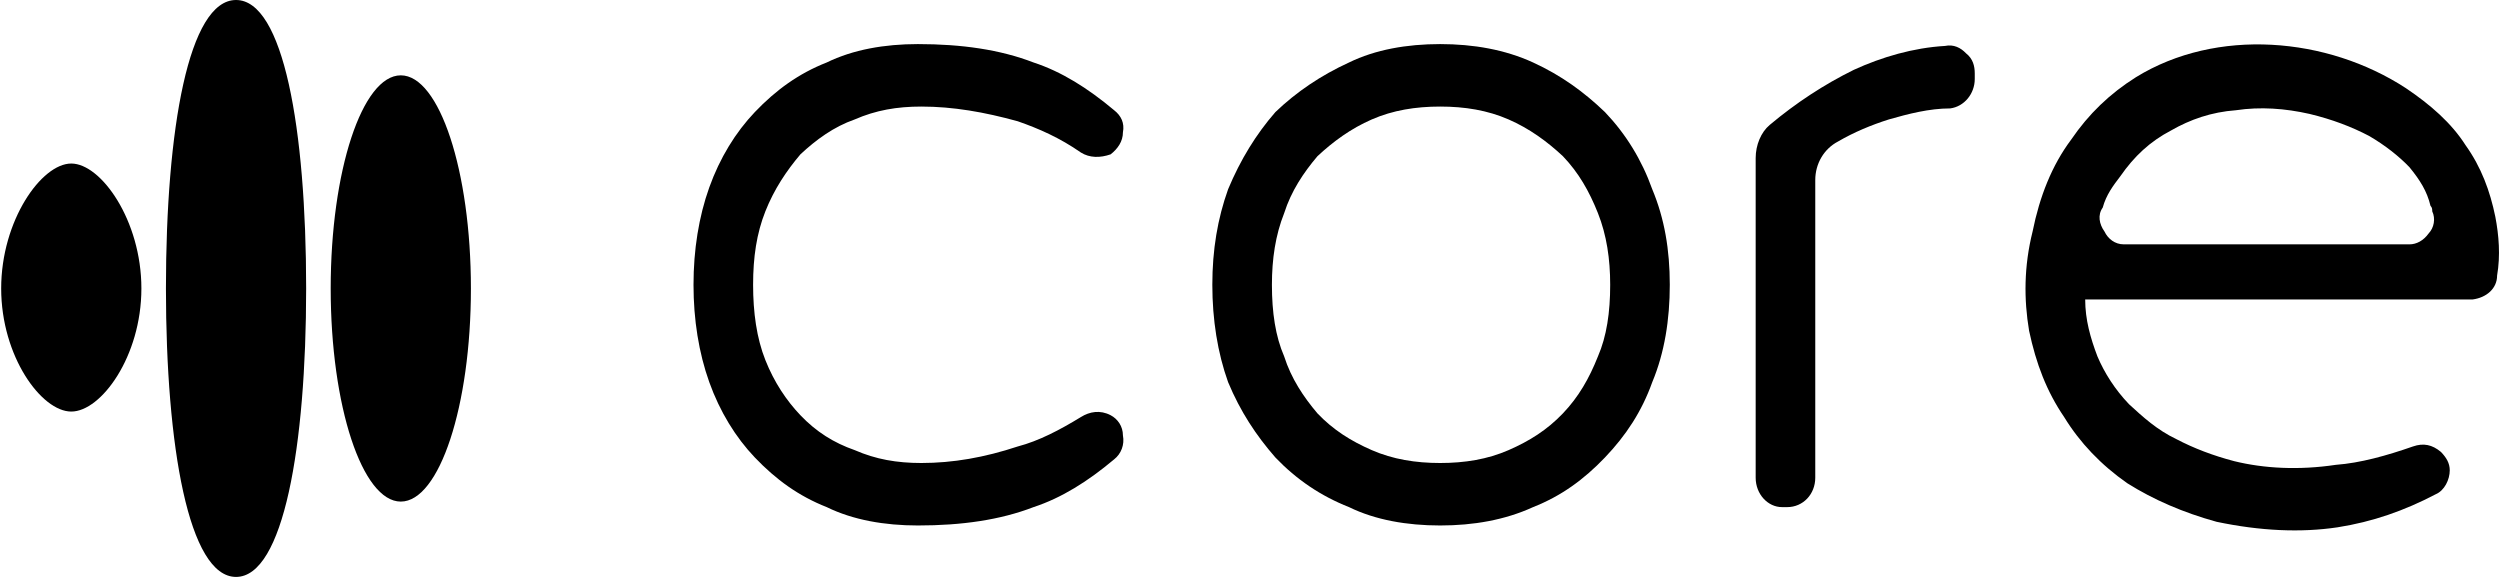
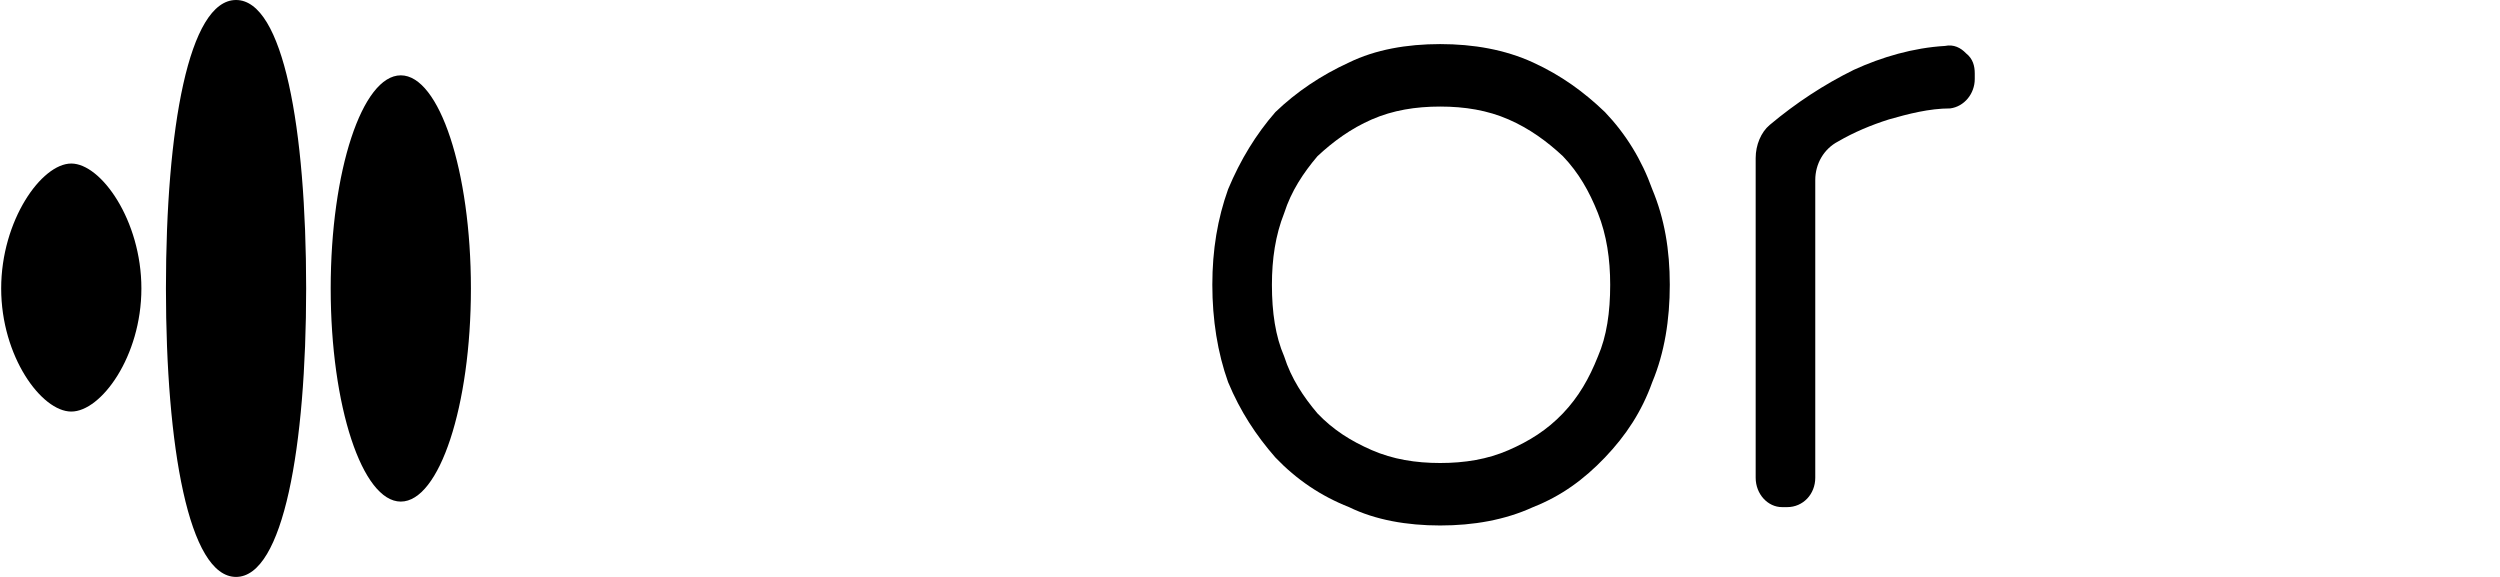
<svg xmlns="http://www.w3.org/2000/svg" width="104" height="24" viewBox="0 0 104 24" fill="none">
  <g clip-path="url(#clip0_175_91)">
    <path fill-rule="evenodd" clip-rule="evenodd" d="M9.819 0C7.851 0 6.903 5.35 6.903 12C6.903 18.573 7.851 24 9.819 24C11.788 24 12.736 18.573 12.736 12C12.736 5.35 11.788 0 9.819 0Z" fill="black" />
    <path fill-rule="evenodd" clip-rule="evenodd" d="M2.965 6.803C1.726 6.803 0.049 9.172 0.049 12C0.049 14.828 1.726 17.121 2.965 17.121C4.205 17.121 5.882 14.828 5.882 12C5.882 9.172 4.205 6.803 2.965 6.803Z" fill="black" />
    <path fill-rule="evenodd" clip-rule="evenodd" d="M16.673 3.134C15.069 3.134 13.757 7.108 13.757 12C13.757 16.892 15.069 20.866 16.673 20.866C18.277 20.866 19.59 16.892 19.59 12C19.59 7.108 18.277 3.134 16.673 3.134Z" fill="black" />
-     <path fill-rule="evenodd" clip-rule="evenodd" d="M96.077 4.739C95.056 4.509 94.035 4.433 93.014 4.586C91.994 4.662 91.119 4.968 90.317 5.427C89.442 5.885 88.785 6.497 88.202 7.337C87.91 7.72 87.619 8.102 87.473 8.637C87.254 8.942 87.327 9.325 87.546 9.63C87.692 9.936 87.983 10.165 88.348 10.165H100.233C100.525 10.165 100.816 10.012 101.035 9.707C101.254 9.477 101.327 9.095 101.181 8.79C101.181 8.713 101.181 8.637 101.108 8.56C100.962 7.949 100.67 7.49 100.233 6.955C99.795 6.497 99.212 6.038 98.556 5.656C97.827 5.274 97.025 4.968 96.077 4.739ZM86.744 12.458C86.744 13.299 86.963 14.063 87.254 14.828C87.546 15.516 87.983 16.204 88.567 16.815C89.15 17.35 89.733 17.885 90.535 18.267C91.264 18.649 92.067 18.955 92.942 19.184C94.181 19.49 95.639 19.567 97.171 19.337C98.191 19.261 99.285 18.955 100.379 18.573C100.816 18.42 101.181 18.497 101.545 18.802C101.764 19.032 101.91 19.261 101.91 19.567C101.91 19.949 101.691 20.407 101.327 20.56C100.014 21.248 98.702 21.707 97.243 21.936C95.712 22.165 94.035 22.089 92.212 21.707C90.827 21.325 89.587 20.79 88.494 20.102C87.4 19.337 86.525 18.42 85.869 17.35C85.14 16.28 84.702 15.133 84.41 13.758C84.192 12.458 84.192 11.083 84.556 9.63C84.848 8.178 85.358 6.879 86.16 5.809C86.89 4.739 87.765 3.898 88.858 3.21C92.212 1.146 96.806 1.528 100.087 3.669C101.108 4.356 101.983 5.121 102.566 6.038C103.222 6.955 103.587 7.949 103.806 9.019C103.952 9.783 104.024 10.624 103.879 11.465C103.879 12 103.441 12.382 102.858 12.458H86.744Z" fill="black" />
    <path fill-rule="evenodd" clip-rule="evenodd" d="M81.13 4.51C80.255 4.51 79.38 4.739 78.578 4.968C77.849 5.198 77.119 5.503 76.463 5.886C75.88 6.191 75.515 6.803 75.515 7.491V19.873C75.515 20.561 75.005 21.096 74.349 21.096H74.13C73.546 21.096 73.036 20.561 73.036 19.873V6.573C73.036 6.038 73.255 5.503 73.619 5.198C74.713 4.28 75.88 3.516 77.119 2.905C78.286 2.37 79.598 1.987 80.911 1.911C81.275 1.835 81.567 1.987 81.786 2.217C82.078 2.446 82.15 2.752 82.15 3.057V3.287C82.15 3.898 81.713 4.433 81.13 4.51Z" fill="black" />
    <path fill-rule="evenodd" clip-rule="evenodd" d="M52.912 11.847C52.912 12.994 53.057 13.987 53.422 14.828C53.714 15.745 54.224 16.51 54.807 17.198C55.464 17.885 56.193 18.344 57.068 18.726C57.943 19.108 58.891 19.261 59.911 19.261C60.932 19.261 61.88 19.108 62.755 18.726C63.63 18.344 64.359 17.885 65.016 17.198C65.672 16.51 66.109 15.745 66.474 14.828C66.838 13.987 66.984 12.994 66.984 11.847C66.984 10.777 66.838 9.784 66.474 8.866C66.109 7.949 65.672 7.185 65.016 6.497C64.359 5.885 63.63 5.35 62.755 4.968C61.88 4.586 60.932 4.433 59.911 4.433C58.891 4.433 57.943 4.586 57.068 4.968C56.193 5.35 55.464 5.885 54.807 6.497C54.224 7.185 53.714 7.949 53.422 8.866C53.057 9.784 52.912 10.777 52.912 11.847ZM50.433 11.847C50.433 10.395 50.651 9.096 51.089 7.873C51.599 6.65 52.255 5.58 53.057 4.662C53.932 3.822 54.953 3.134 56.12 2.599C57.214 2.064 58.526 1.834 59.911 1.834C61.297 1.834 62.609 2.064 63.776 2.599C64.942 3.134 65.89 3.822 66.765 4.662C67.64 5.58 68.297 6.65 68.734 7.873C69.245 9.096 69.463 10.395 69.463 11.847C69.463 13.299 69.245 14.675 68.734 15.898C68.297 17.121 67.64 18.115 66.765 19.032C65.89 19.949 64.942 20.637 63.776 21.096C62.609 21.631 61.297 21.86 59.911 21.86C58.526 21.86 57.214 21.631 56.12 21.096C54.953 20.637 53.932 19.949 53.057 19.032C52.255 18.115 51.599 17.121 51.089 15.898C50.651 14.675 50.433 13.299 50.433 11.847Z" fill="black" />
-     <path fill-rule="evenodd" clip-rule="evenodd" d="M31.329 11.847C31.329 12.994 31.475 14.064 31.84 14.981C32.204 15.898 32.715 16.663 33.298 17.274C33.954 17.962 34.683 18.421 35.558 18.726C36.433 19.108 37.308 19.261 38.329 19.261C39.641 19.261 40.954 19.032 42.339 18.573C43.214 18.344 44.089 17.885 44.964 17.35C45.329 17.121 45.766 17.045 46.204 17.274C46.495 17.427 46.714 17.733 46.714 18.115C46.787 18.497 46.641 18.879 46.349 19.108C45.256 20.026 44.162 20.713 42.995 21.096C41.61 21.631 40.006 21.86 38.183 21.86C36.798 21.86 35.485 21.631 34.392 21.096C33.225 20.637 32.277 19.949 31.402 19.032C30.6 18.191 29.944 17.121 29.506 15.898C29.069 14.675 28.85 13.299 28.85 11.847C28.85 10.395 29.069 9.019 29.506 7.796C29.944 6.573 30.6 5.503 31.402 4.662C32.277 3.745 33.225 3.057 34.392 2.599C35.485 2.064 36.798 1.834 38.183 1.834C40.006 1.834 41.61 2.064 42.995 2.599C44.162 2.981 45.256 3.669 46.349 4.586C46.641 4.815 46.787 5.121 46.714 5.503C46.714 5.885 46.495 6.191 46.204 6.42C45.766 6.573 45.329 6.573 44.964 6.344C44.089 5.733 43.214 5.35 42.339 5.045C40.954 4.662 39.641 4.433 38.329 4.433C37.308 4.433 36.433 4.586 35.558 4.968C34.683 5.274 33.954 5.809 33.298 6.42C32.715 7.108 32.204 7.873 31.84 8.79C31.475 9.707 31.329 10.701 31.329 11.847Z" fill="black" />
  </g>
  <defs>
    <clipPath id="clip0_175_91">
      <rect width="104" height="24" fill="white" />
    </clipPath>
  </defs>
</svg>